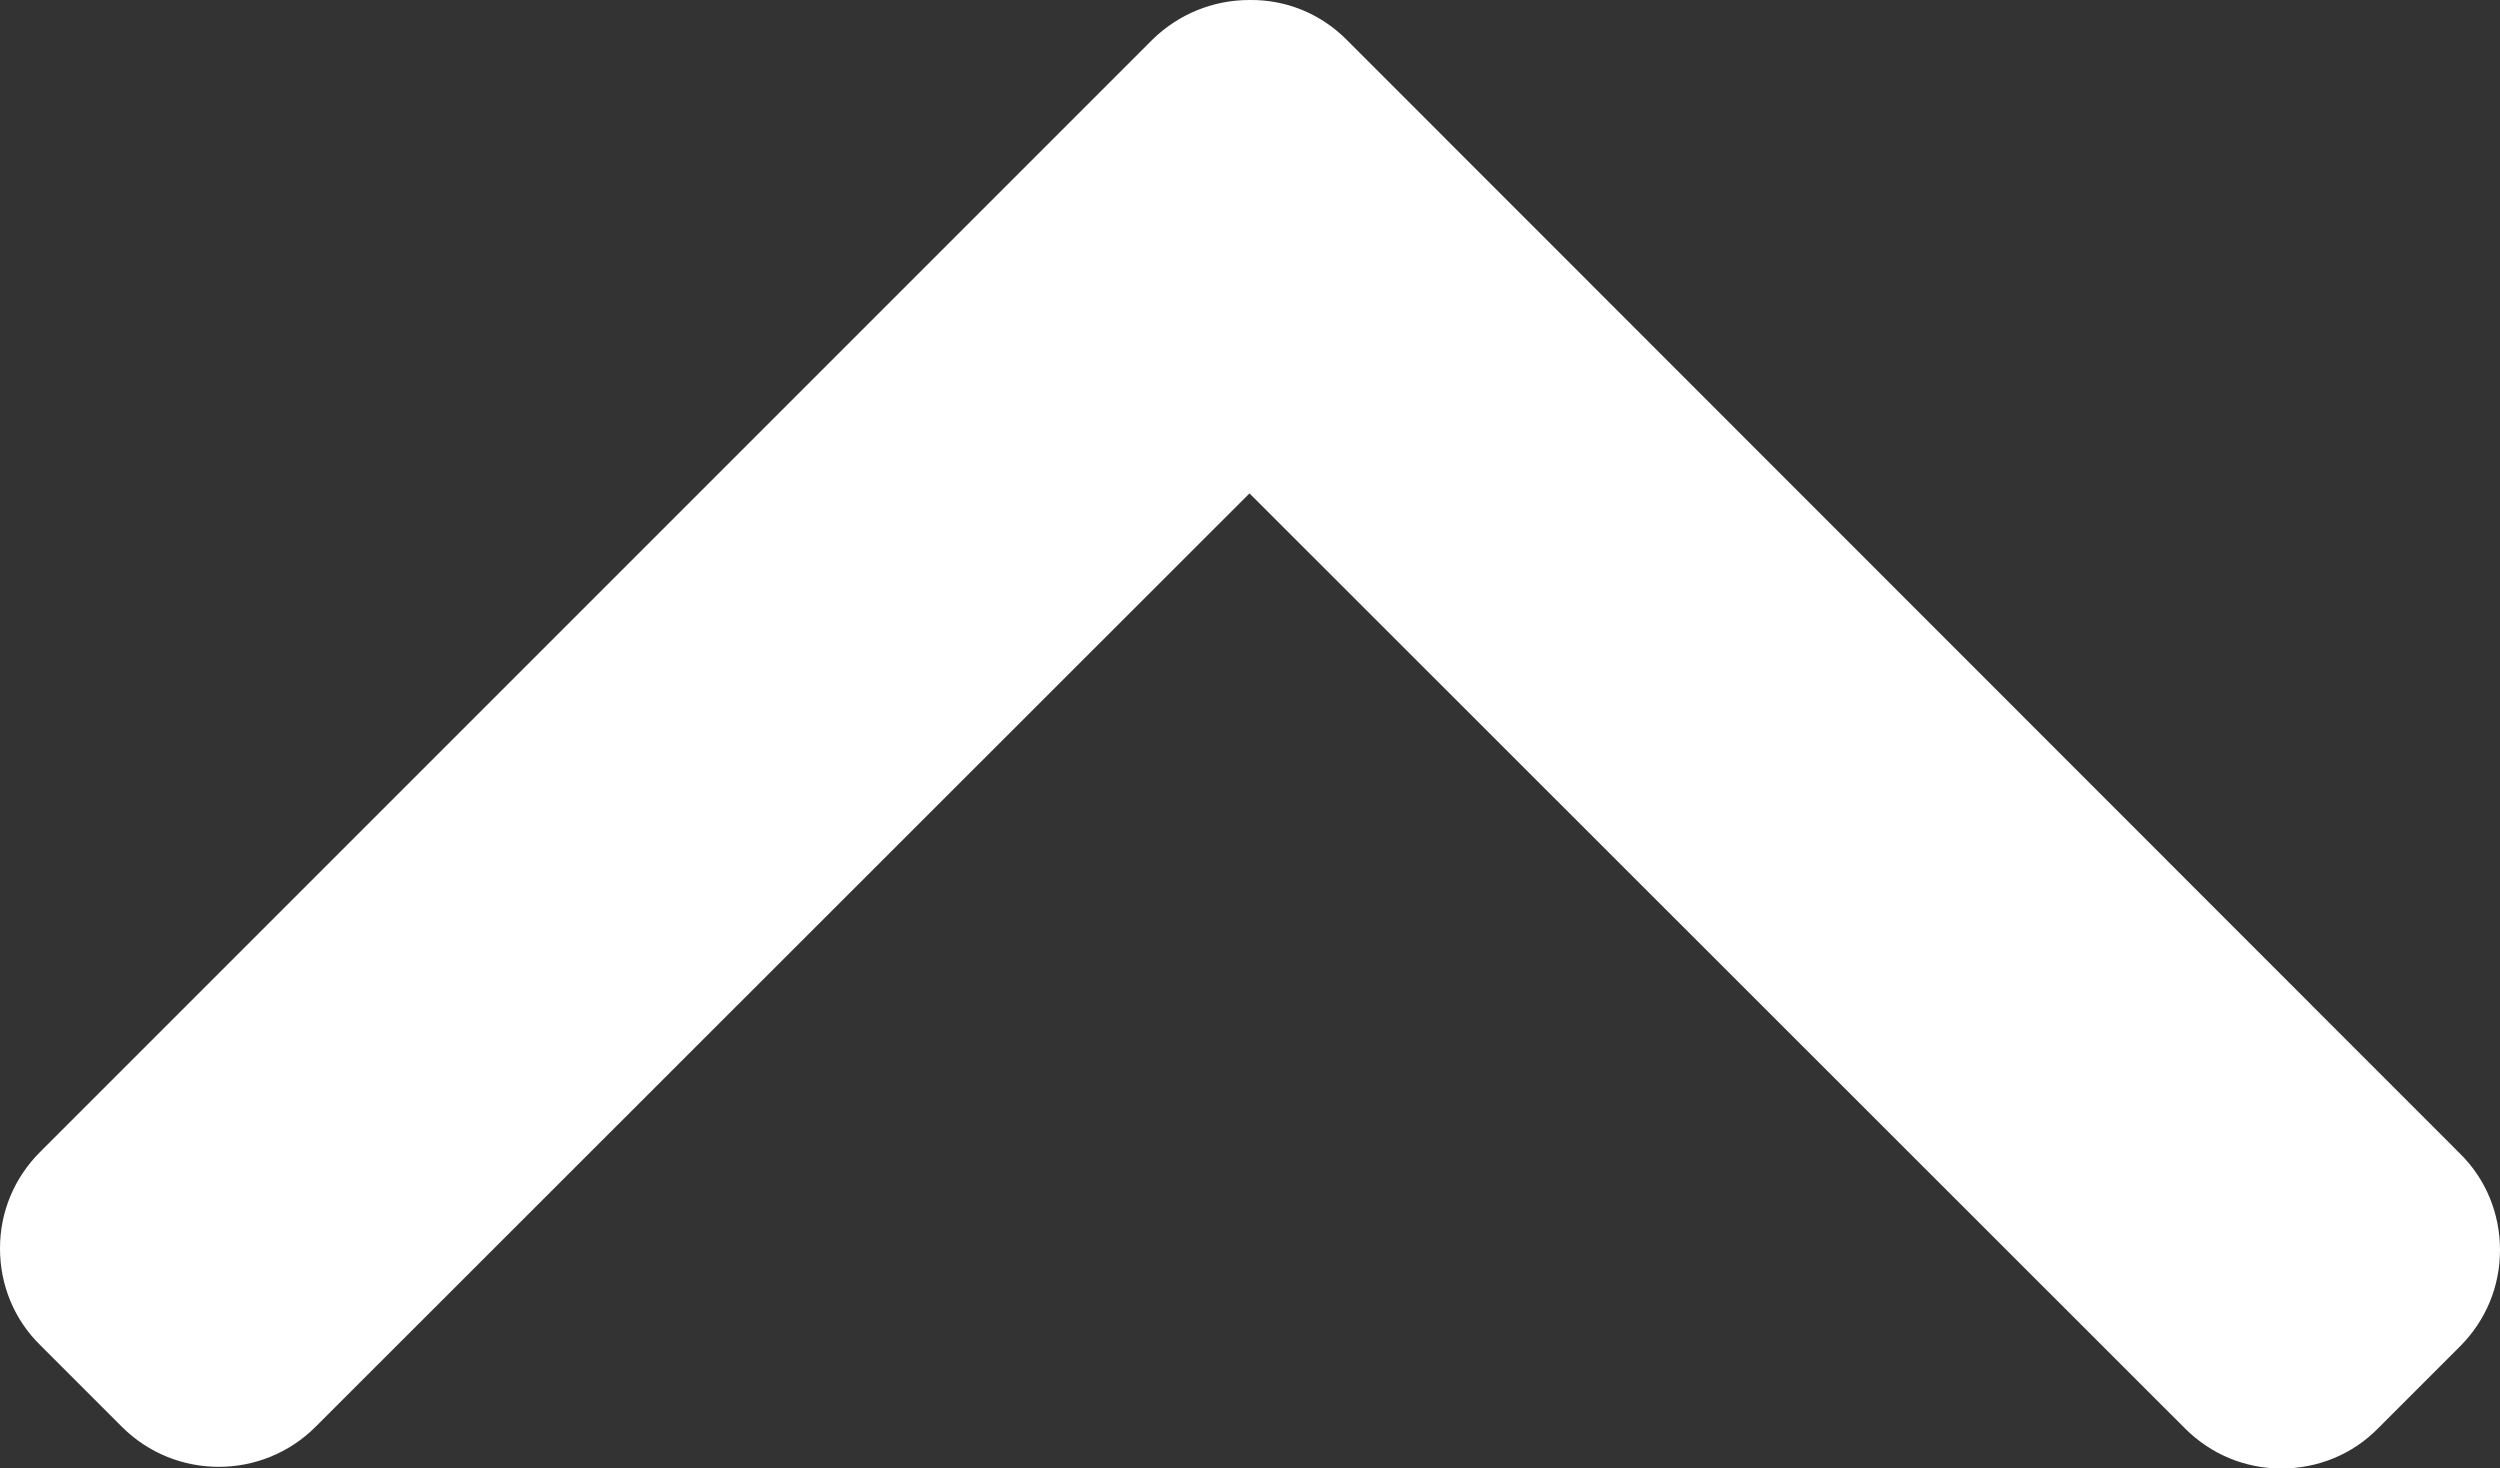
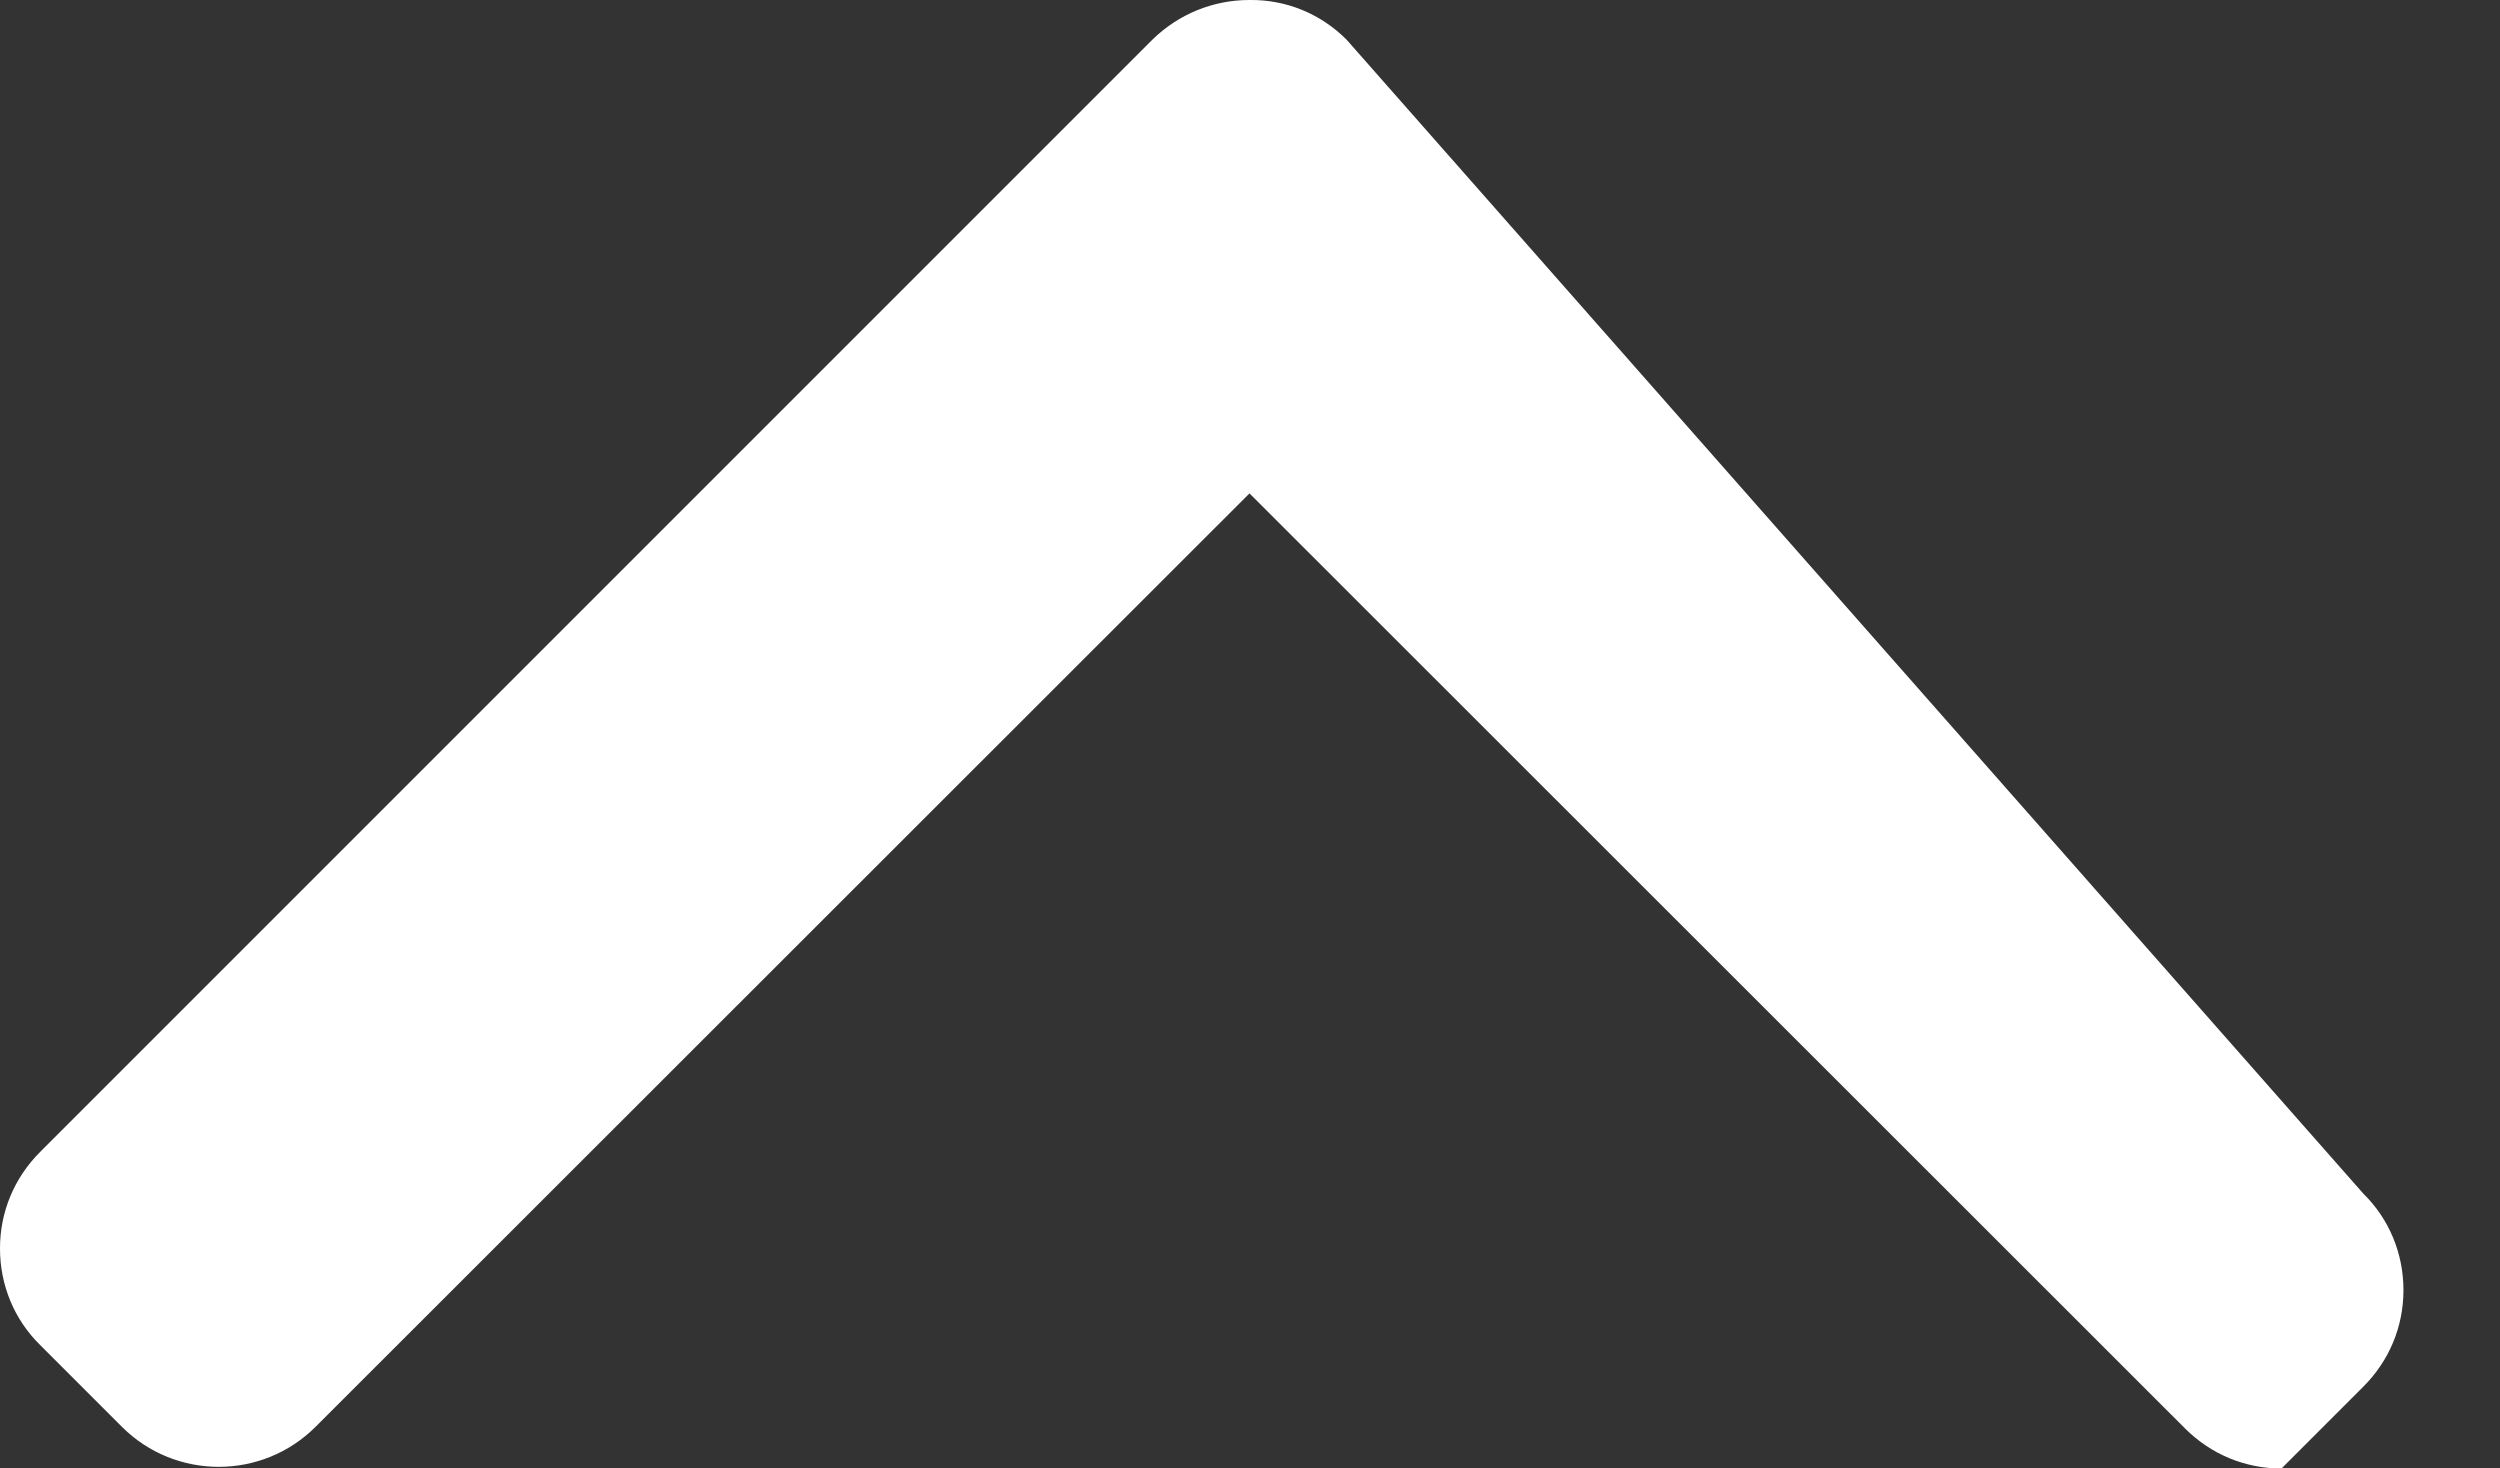
<svg xmlns="http://www.w3.org/2000/svg" version="1.1" id="Layer_1" x="0px" y="0px" viewBox="-779 -16.2 492 289" style="enable-background:new -779 -16.2 492 289;" xml:space="preserve">
  <rect x="-779" y="-16.2" width="492" height="289" fill="#333333" stroke="none" />
  <style type="text/css">
	.st0{fill:#FFFFFF;}
</style>
  <g>
    <g>
-       <path class="st0" d="M-533.1,80.9L-349,264.9c5.1,5.1,11.8,7.9,19,7.9c7.2,0,14-2.8,19-7.9l16.1-16.1c5.1-5.1,7.9-11.8,7.9-19    s-2.8-14-7.9-19L-514-8.4c-5.1-5.1-11.9-7.9-19.1-7.8c-7.2,0-14,2.8-19.1,7.8l-218.9,218.9c-5.1,5.1-7.9,11.8-7.9,19    c0,7.2,2.8,14,7.9,19l16.1,16.1c10.5,10.5,27.6,10.5,38.1,0L-533.1,80.9z" />
+       <path class="st0" d="M-533.1,80.9L-349,264.9c5.1,5.1,11.8,7.9,19,7.9l16.1-16.1c5.1-5.1,7.9-11.8,7.9-19    s-2.8-14-7.9-19L-514-8.4c-5.1-5.1-11.9-7.9-19.1-7.8c-7.2,0-14,2.8-19.1,7.8l-218.9,218.9c-5.1,5.1-7.9,11.8-7.9,19    c0,7.2,2.8,14,7.9,19l16.1,16.1c10.5,10.5,27.6,10.5,38.1,0L-533.1,80.9z" />
    </g>
  </g>
</svg>